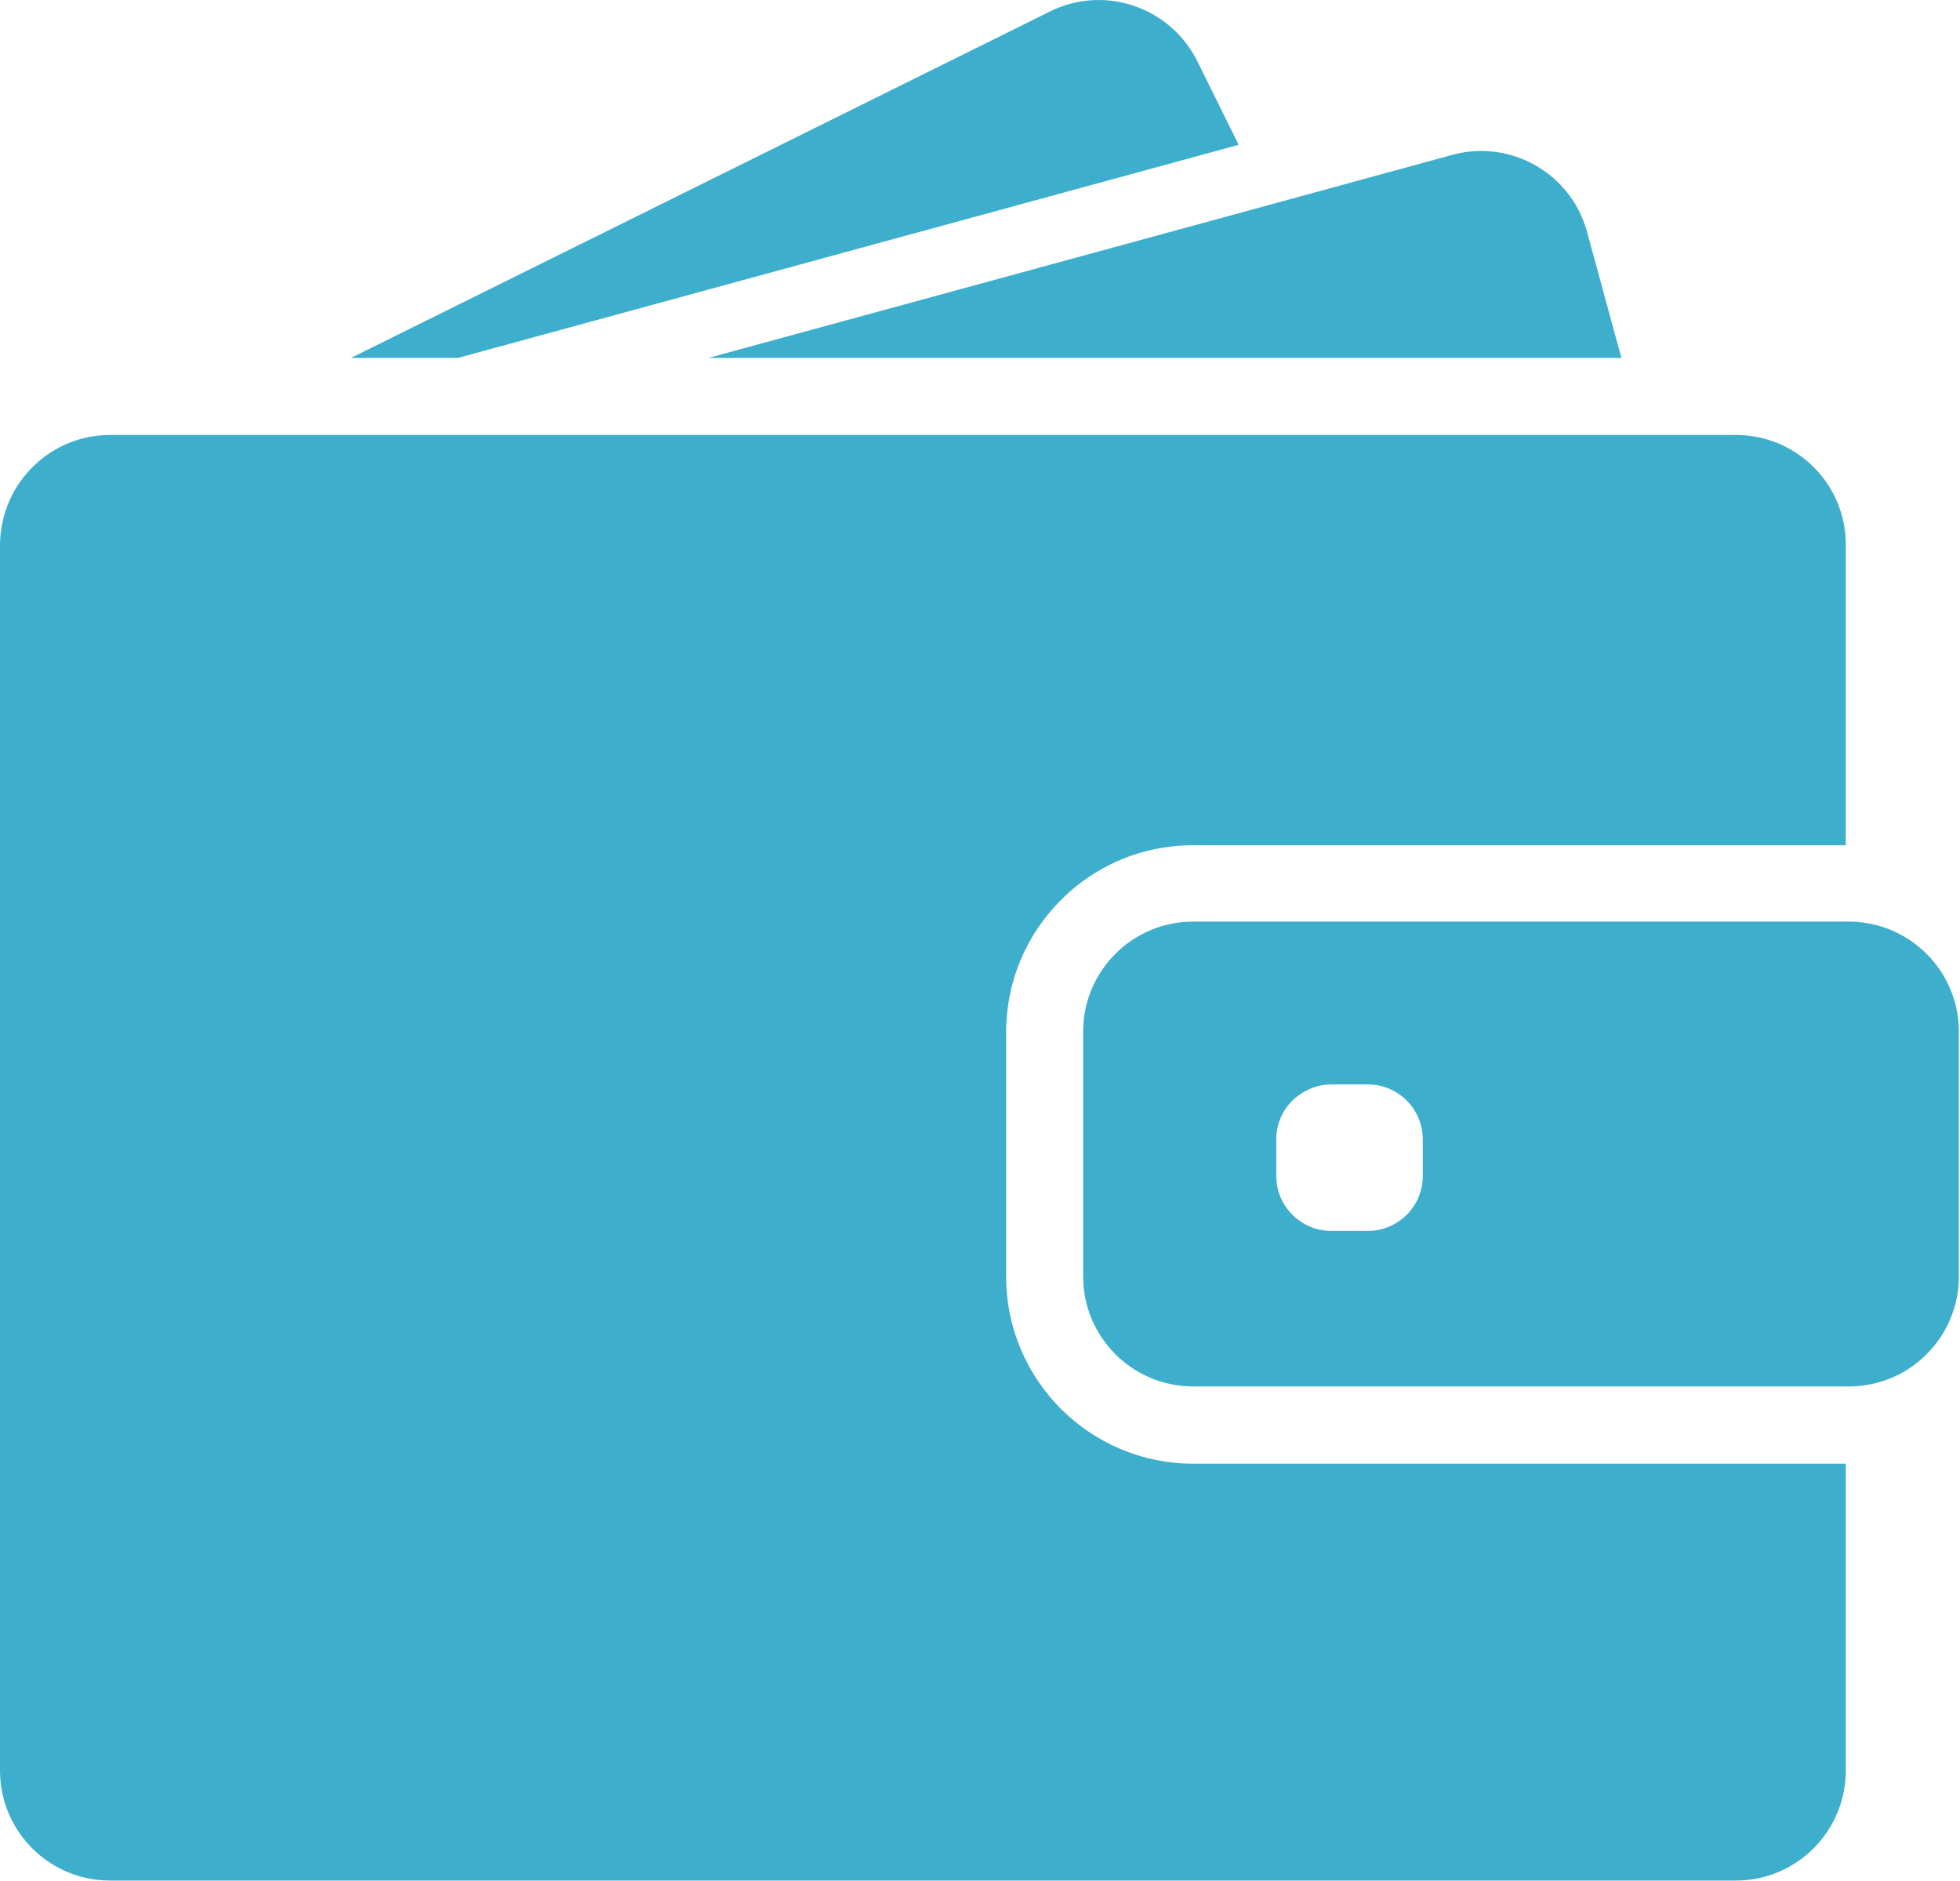
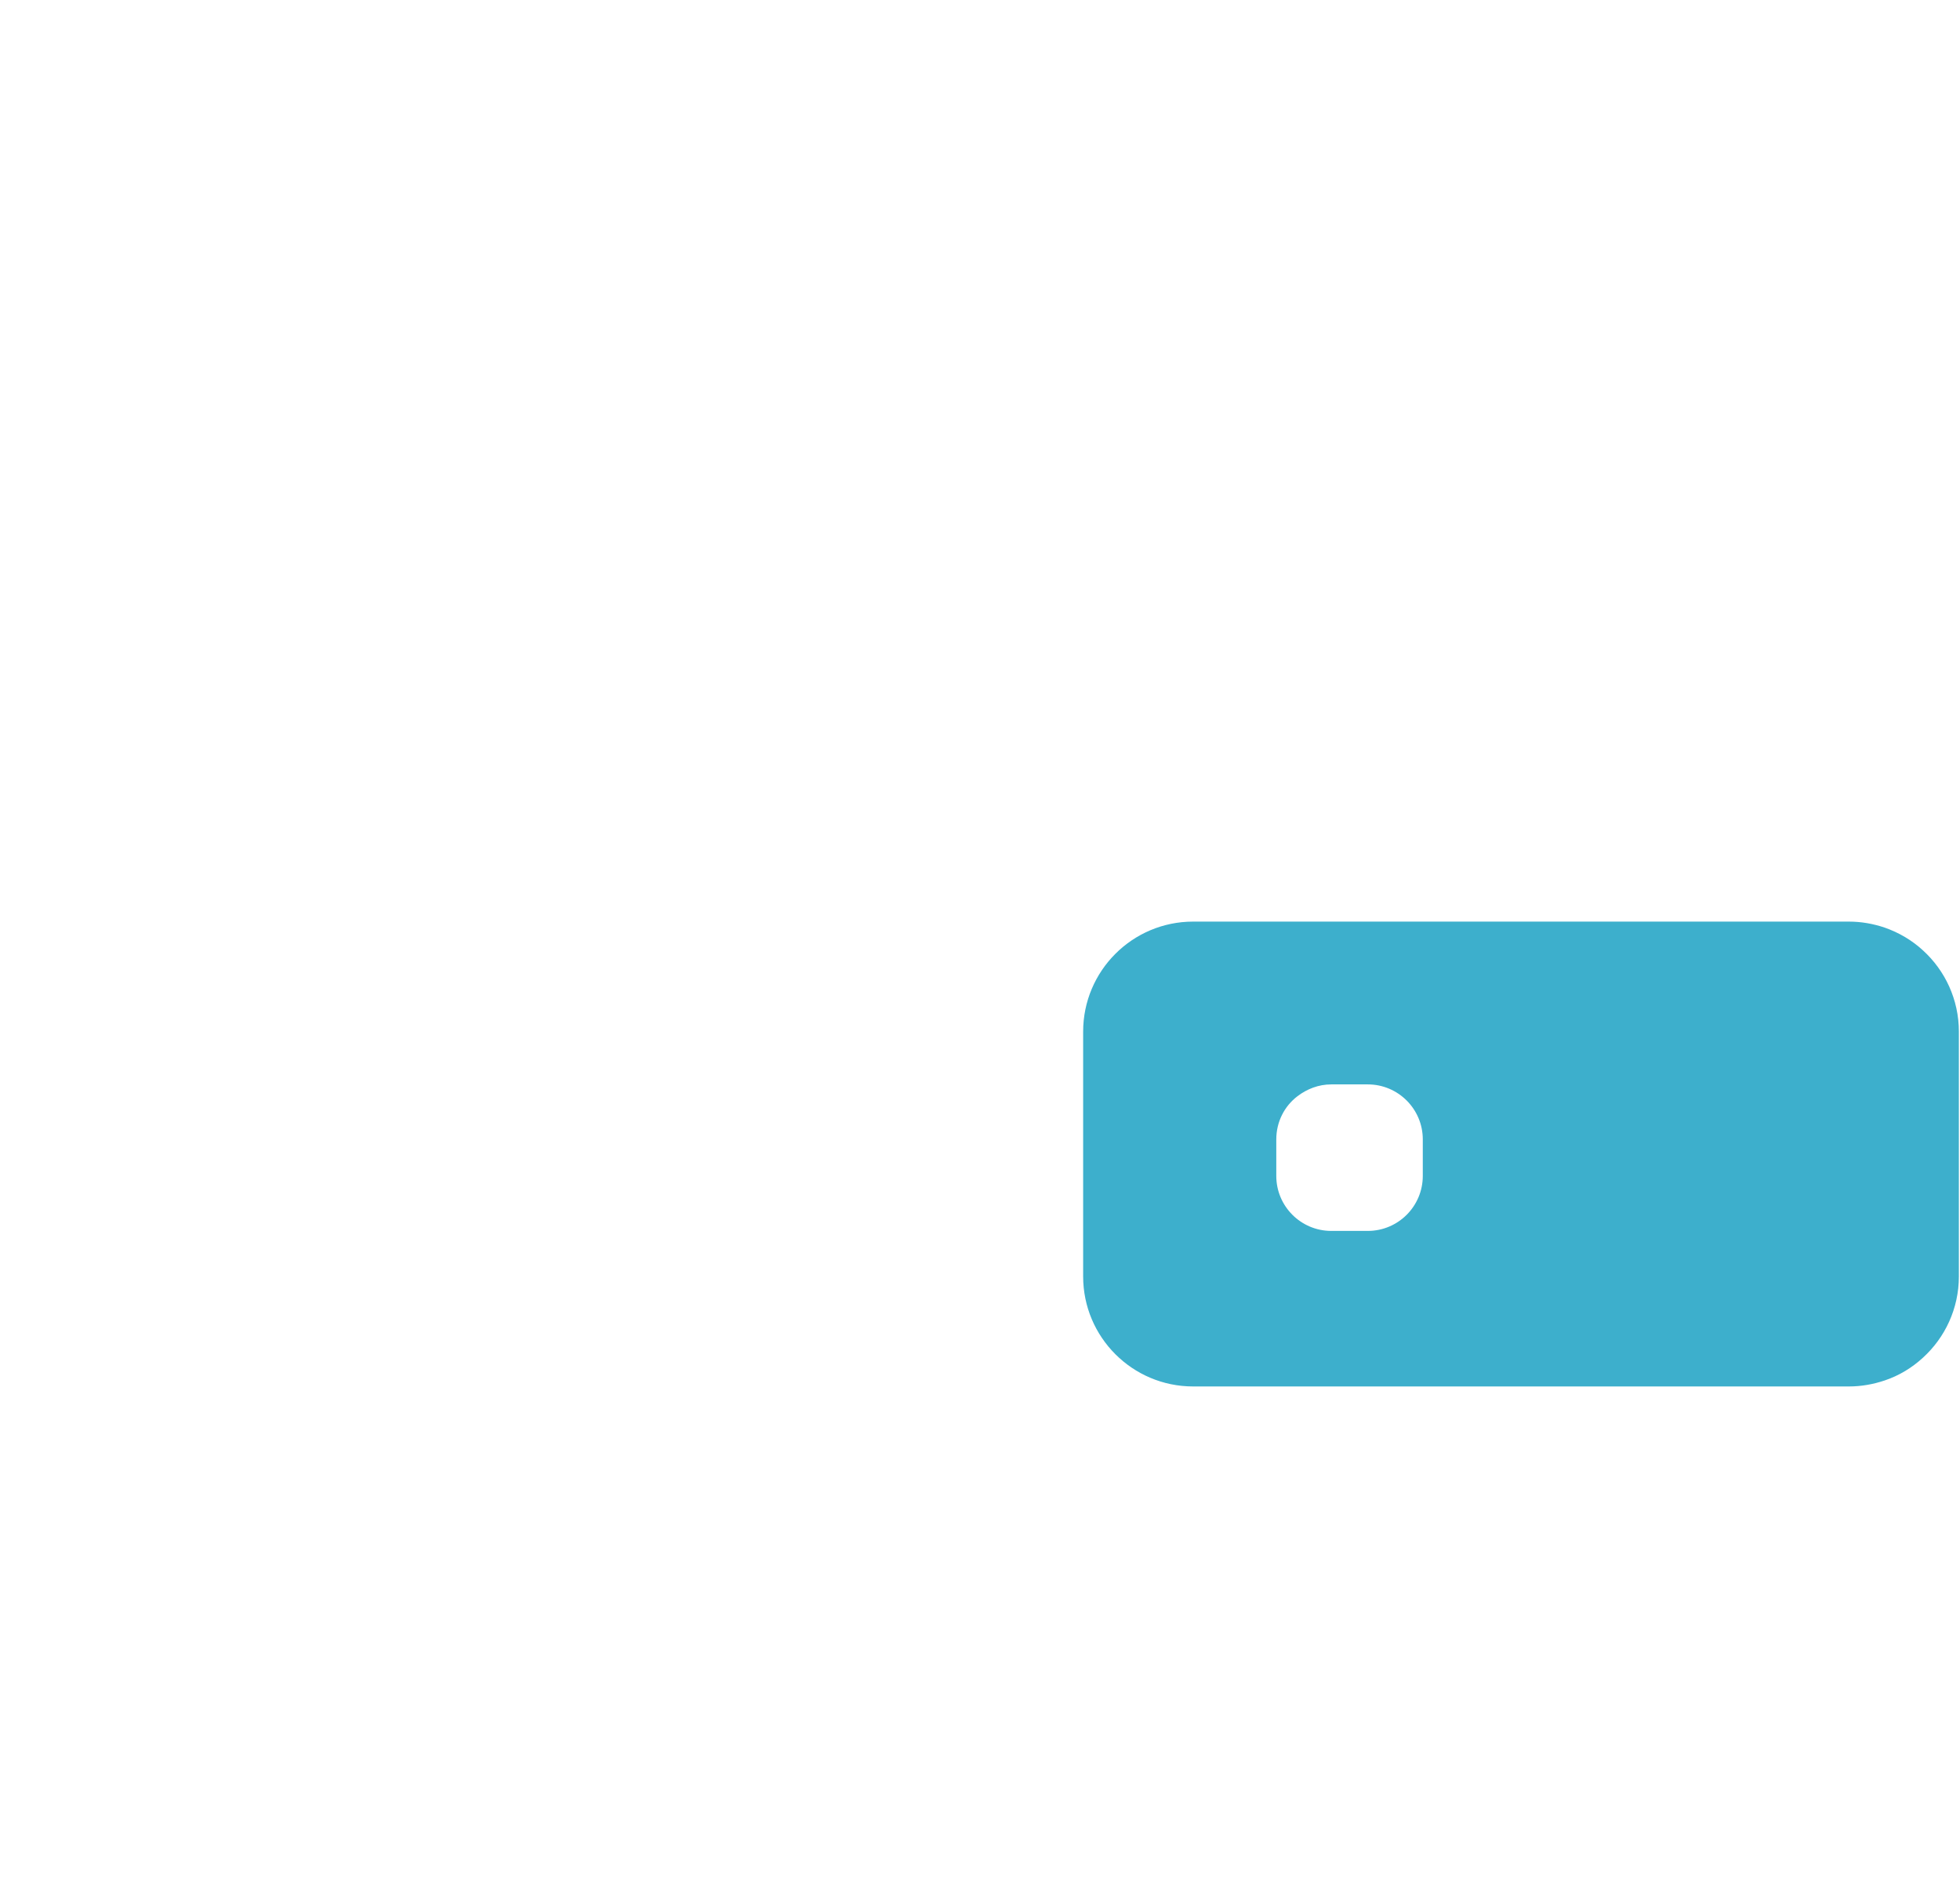
<svg xmlns="http://www.w3.org/2000/svg" width="546" height="524" viewBox="0 0 546 524" fill="none">
-   <path d="M127.52 99.712L345.059 40.333L333.538 17.047C326.001 1.912 307.617 -4.339 292.482 3.198L97.739 99.712H127.52Z" fill="#3DAFCC" />
-   <path d="M412.587 42.049C409.891 42.049 407.195 42.417 404.499 43.152L353.392 57.123L197.316 99.712H374.472H451.683L442.124 64.661C438.447 50.996 426.069 42.049 412.587 42.049Z" fill="#3DAFCC" />
-   <path d="M483.609 121.159H476.623H467.125H457.627H385.135H118.757H83.829H54.415H48.961H30.701C21.018 121.159 12.378 125.633 6.741 132.68C4.167 135.927 2.206 139.665 1.103 143.771C0.429 146.345 0 149.041 0 151.799V155.475V190.404V493.18C0 510.093 13.726 523.82 30.639 523.82H483.548C500.46 523.82 514.187 510.093 514.187 493.18V407.697H332.374C303.634 407.697 280.287 384.35 280.287 355.61V327.545V318.047V308.549V287.469C280.287 273.375 285.925 260.568 295.055 251.192C303.144 242.858 313.99 237.221 326.124 235.811C328.146 235.566 330.229 235.444 332.313 235.444H488.695H498.193H507.691H514.187V151.799C514.248 134.886 500.522 121.159 483.609 121.159Z" fill="#3DAFCC" />
  <path d="M535.695 264.735C532.632 261.916 529.016 259.771 524.972 258.362C521.847 257.32 518.538 256.707 515.045 256.707H514.248H513.635H504.137H469.882H332.374C315.461 256.707 301.735 270.433 301.735 287.346V302.605V312.103V321.601V355.549C301.735 372.462 315.461 386.188 332.374 386.188H514.248H515.045C518.538 386.188 521.847 385.576 524.972 384.534C529.016 383.186 532.632 380.98 535.695 378.161C541.823 372.584 545.684 364.496 545.684 355.549V287.346C545.684 278.4 541.823 270.311 535.695 264.735ZM396.348 327.545C396.348 336.001 389.485 342.864 381.029 342.864H370.857C362.4 342.864 355.537 336.001 355.537 327.545V317.373C355.537 312.47 357.804 308.12 361.42 305.362C364.055 303.34 367.302 302.053 370.857 302.053H373.43H381.029C389.485 302.053 396.348 308.916 396.348 317.373V327.545Z" fill="#3DAFCC" />
</svg>